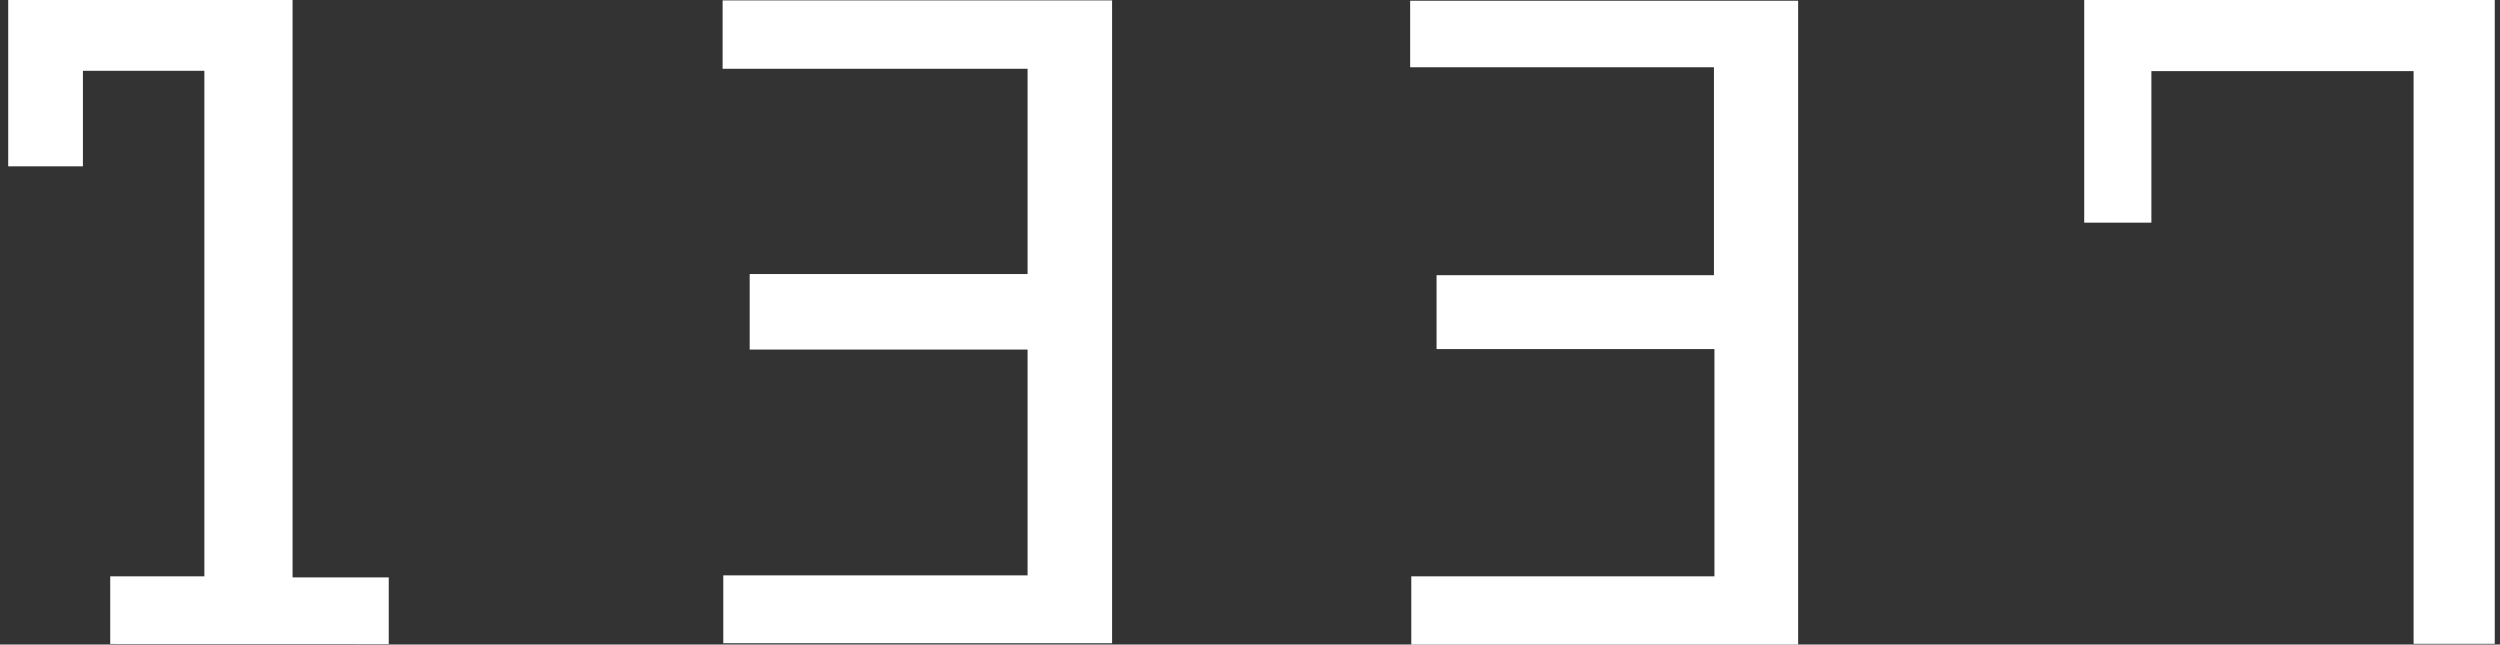
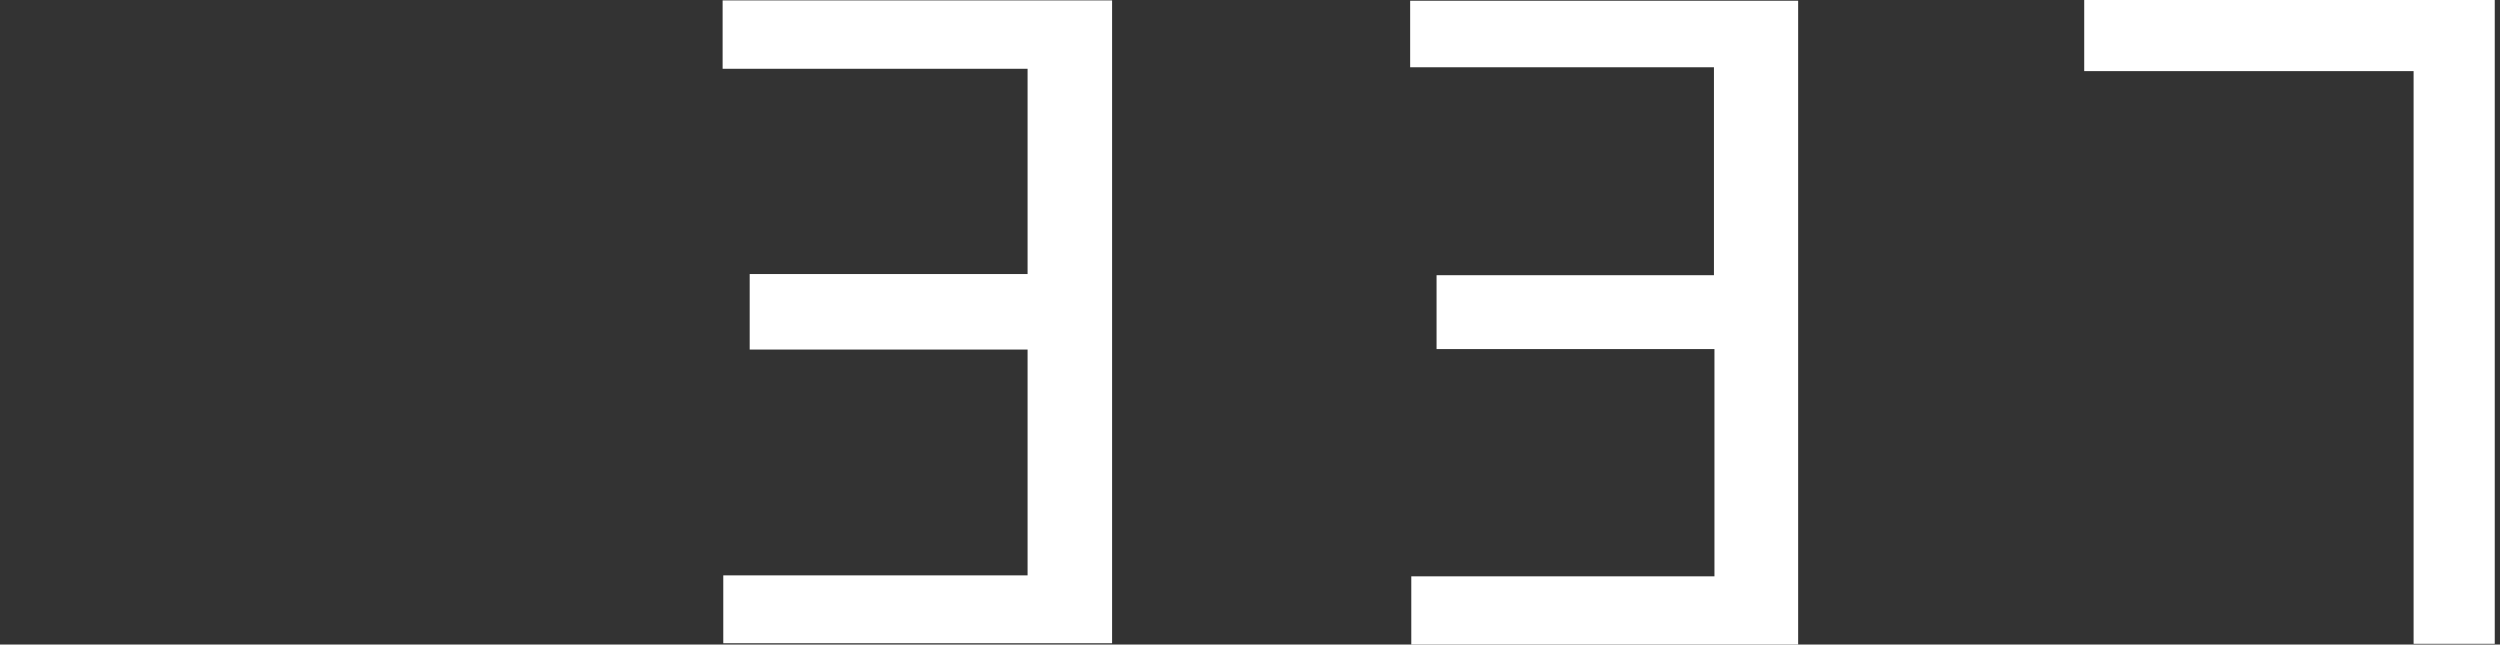
<svg xmlns="http://www.w3.org/2000/svg" width="128" height="33" viewBox="0 0 128 33" fill="none">
  <rect x="0" y="0" width="128" height="33" fill="#333333" stroke="none" />
  <path d="M87.78 17.871H73.552V14.089H87.754V3.445H72.2V0.037H92.065V33H72.258V29.509H87.78V17.871Z" fill="white" />
  <path d="M36.998 3.521V0.021H56.939V32.934H37.032V29.459H52.612V17.897H38.384V14.031H52.612V3.521H36.998Z" fill="white" />
-   <path d="M5.643 32.971V29.509H10.464V3.624H4.245V8.516H0.42V0H14.979V29.563H19.904V32.975L5.643 32.971Z" fill="white" />
-   <path d="M110.151 3.641V11.4H106.712V0H127.731V32.963H123.576V3.641H110.151Z" fill="white" />
+   <path d="M110.151 3.641H106.712V0H127.731V32.963H123.576V3.641H110.151Z" fill="white" />
</svg>